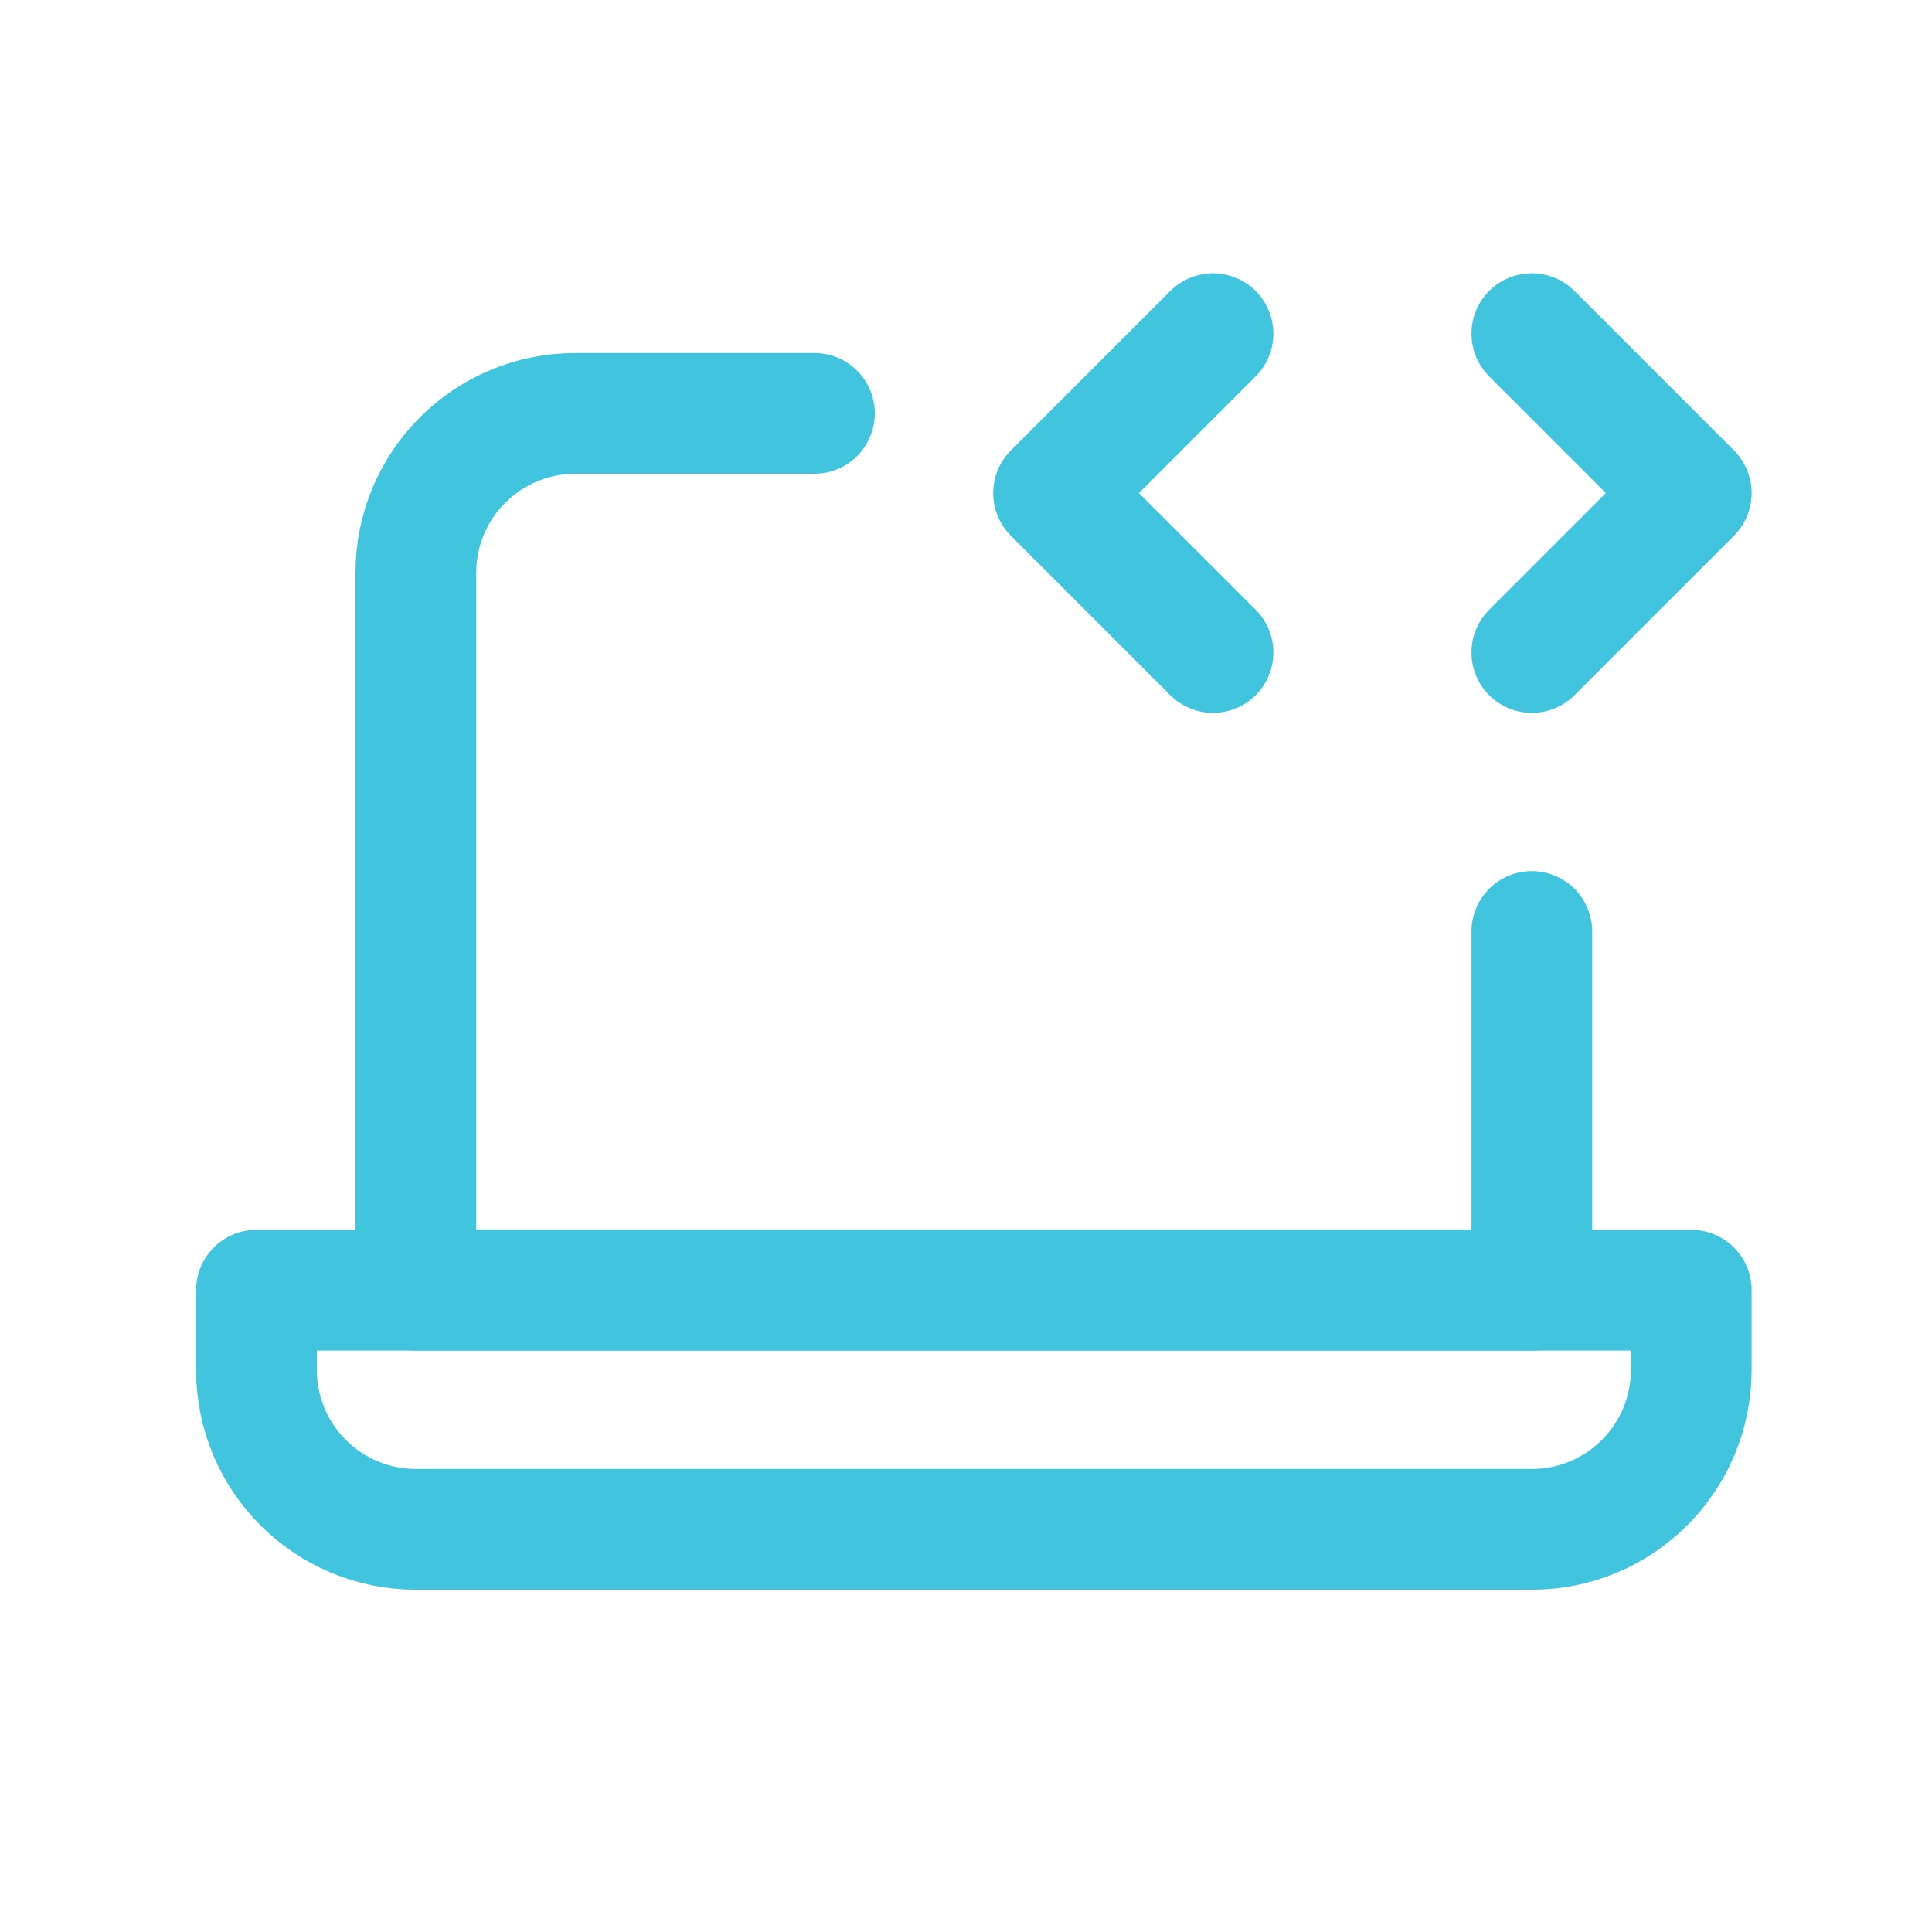
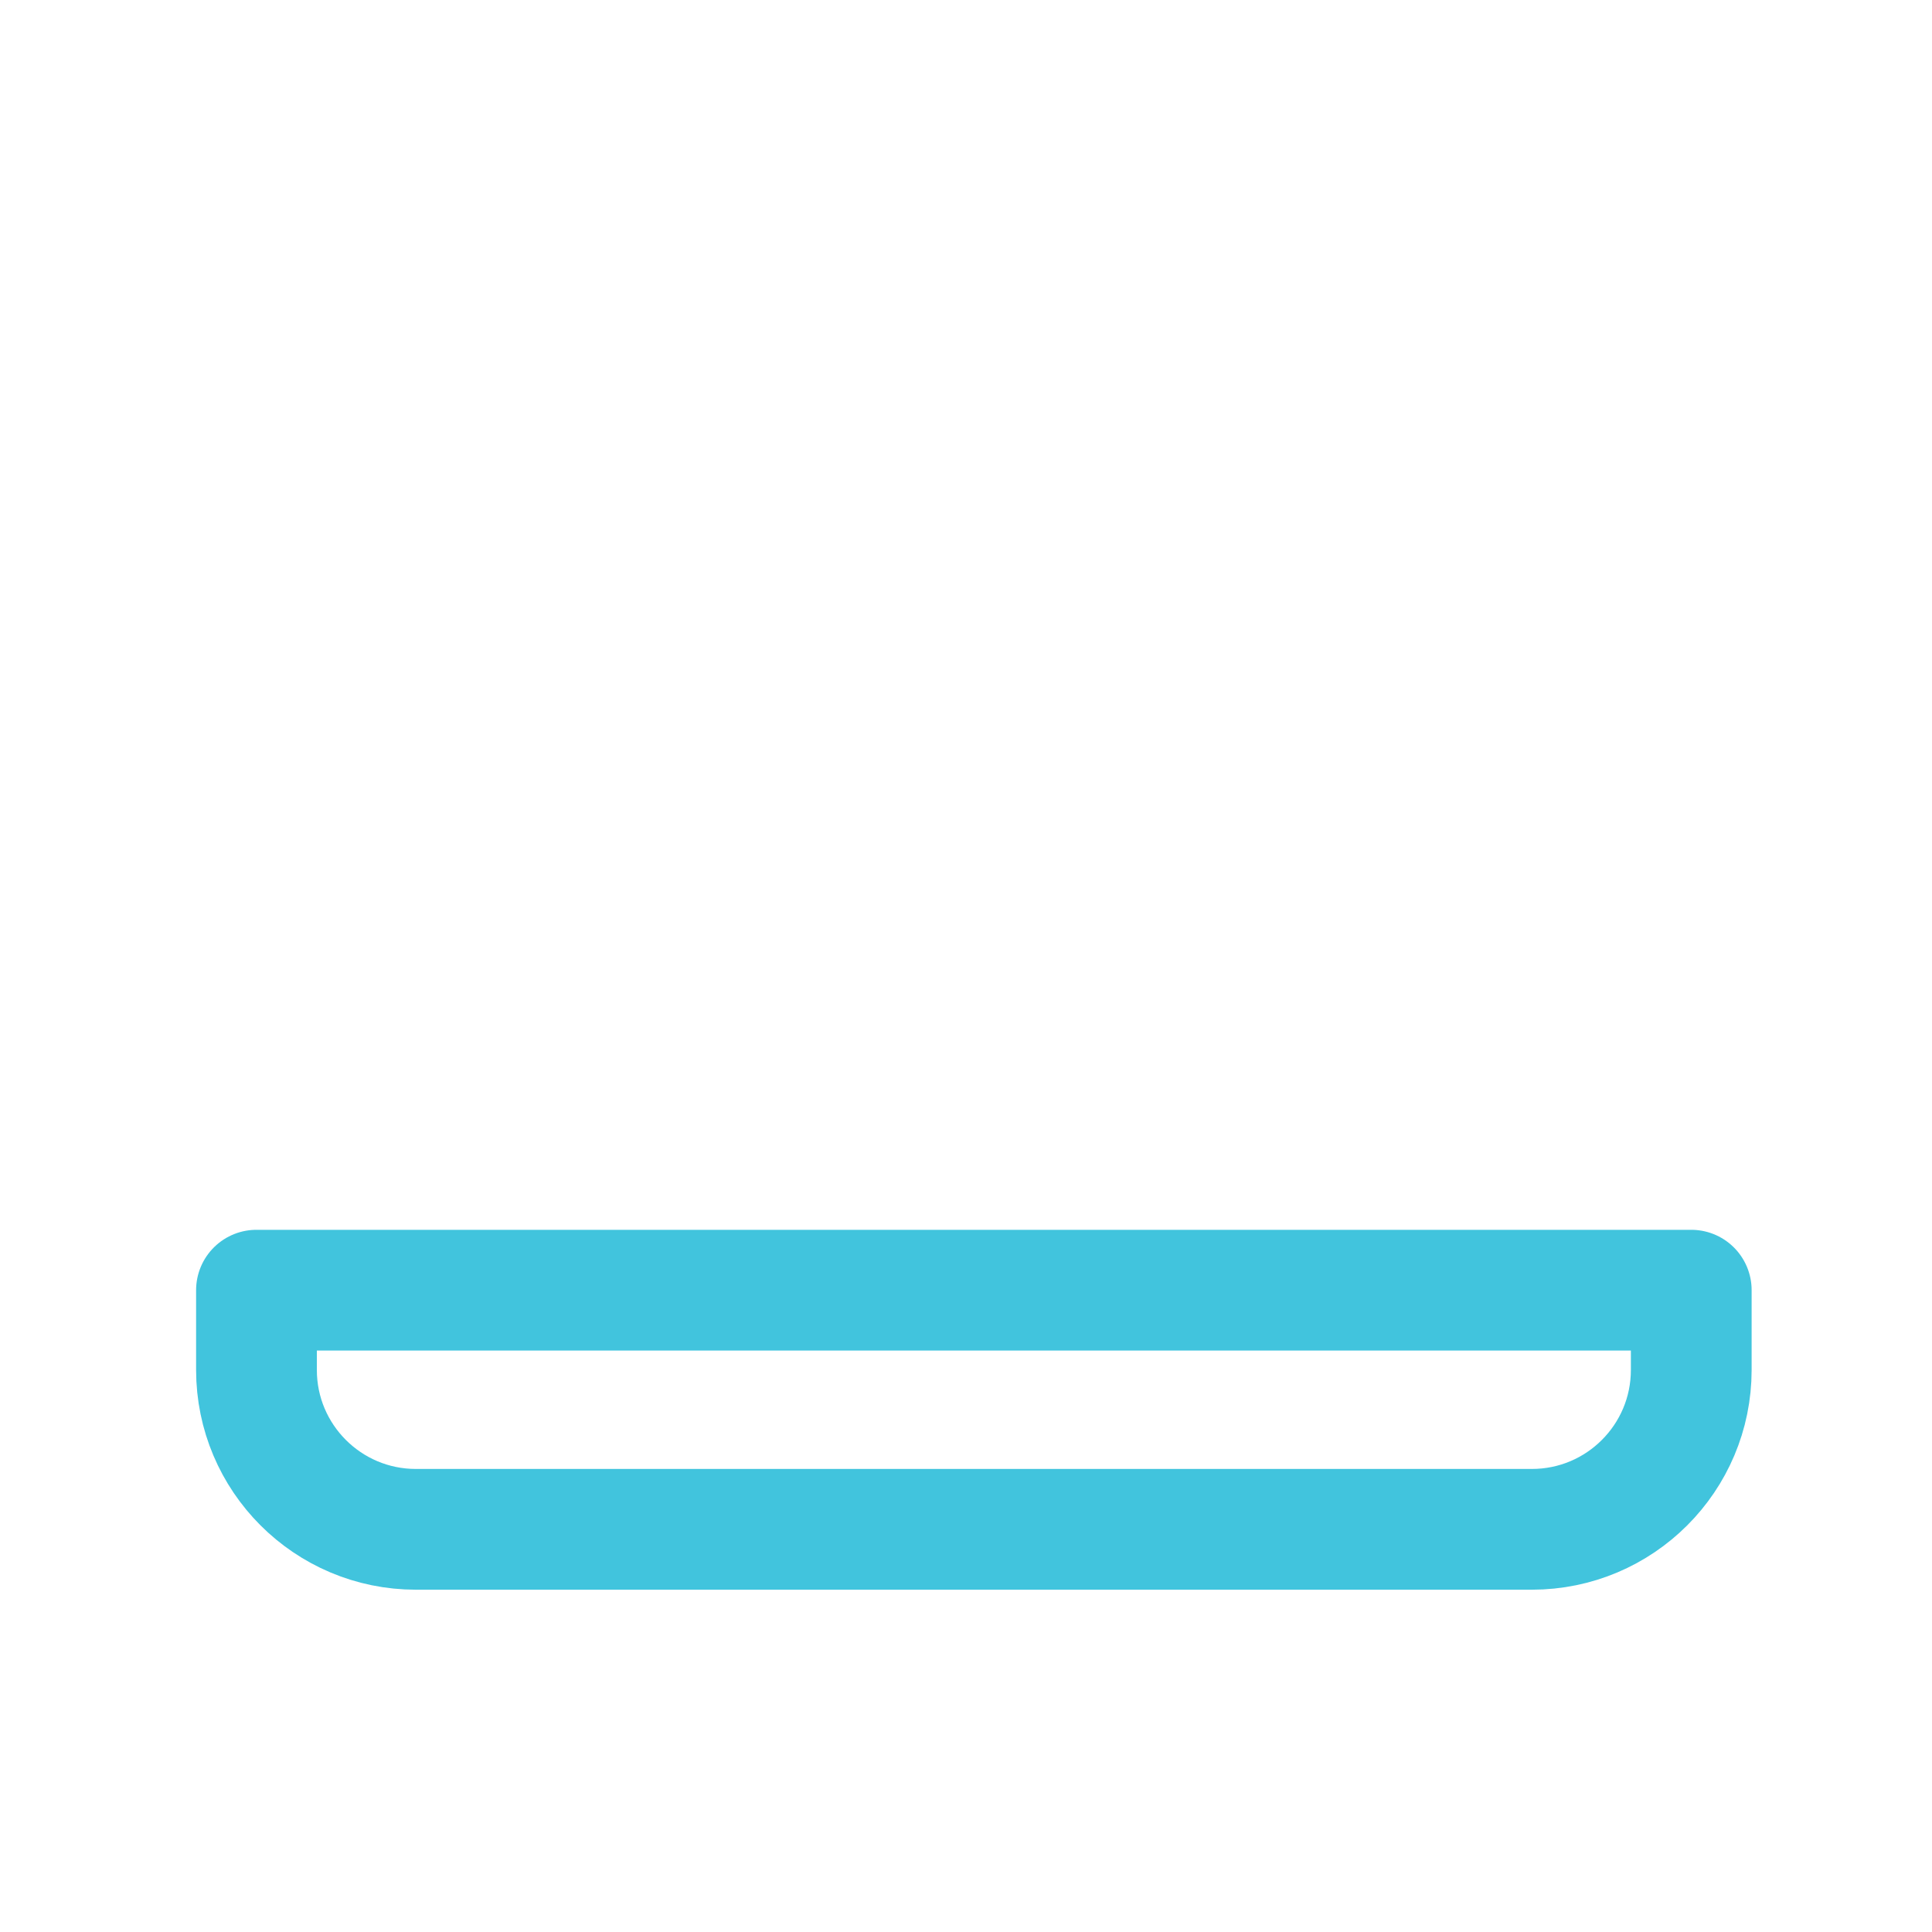
<svg xmlns="http://www.w3.org/2000/svg" width="64" height="64" viewBox="0 0 64 64" fill="none">
-   <path d="M26.979 13.694H19.057C16.141 13.694 13.776 16.058 13.776 18.975V42.739H50.744V30.857" stroke="#41C4DD" stroke-width="4" stroke-linecap="round" stroke-linejoin="round" />
-   <path d="M40.182 11.053L34.901 16.334L40.182 21.615" stroke="#41C4DD" stroke-width="4" stroke-linecap="round" stroke-linejoin="round" />
-   <path d="M50.744 11.053L56.025 16.334L50.744 21.615" stroke="#41C4DD" stroke-width="4" stroke-linecap="round" stroke-linejoin="round" />
  <path d="M8.496 42.739H56.025V45.38C56.025 48.297 53.661 50.661 50.744 50.661H13.777C10.861 50.661 8.496 48.297 8.496 45.38V42.739Z" stroke="#41C4DD" stroke-width="4" stroke-linecap="round" stroke-linejoin="round" />
</svg>